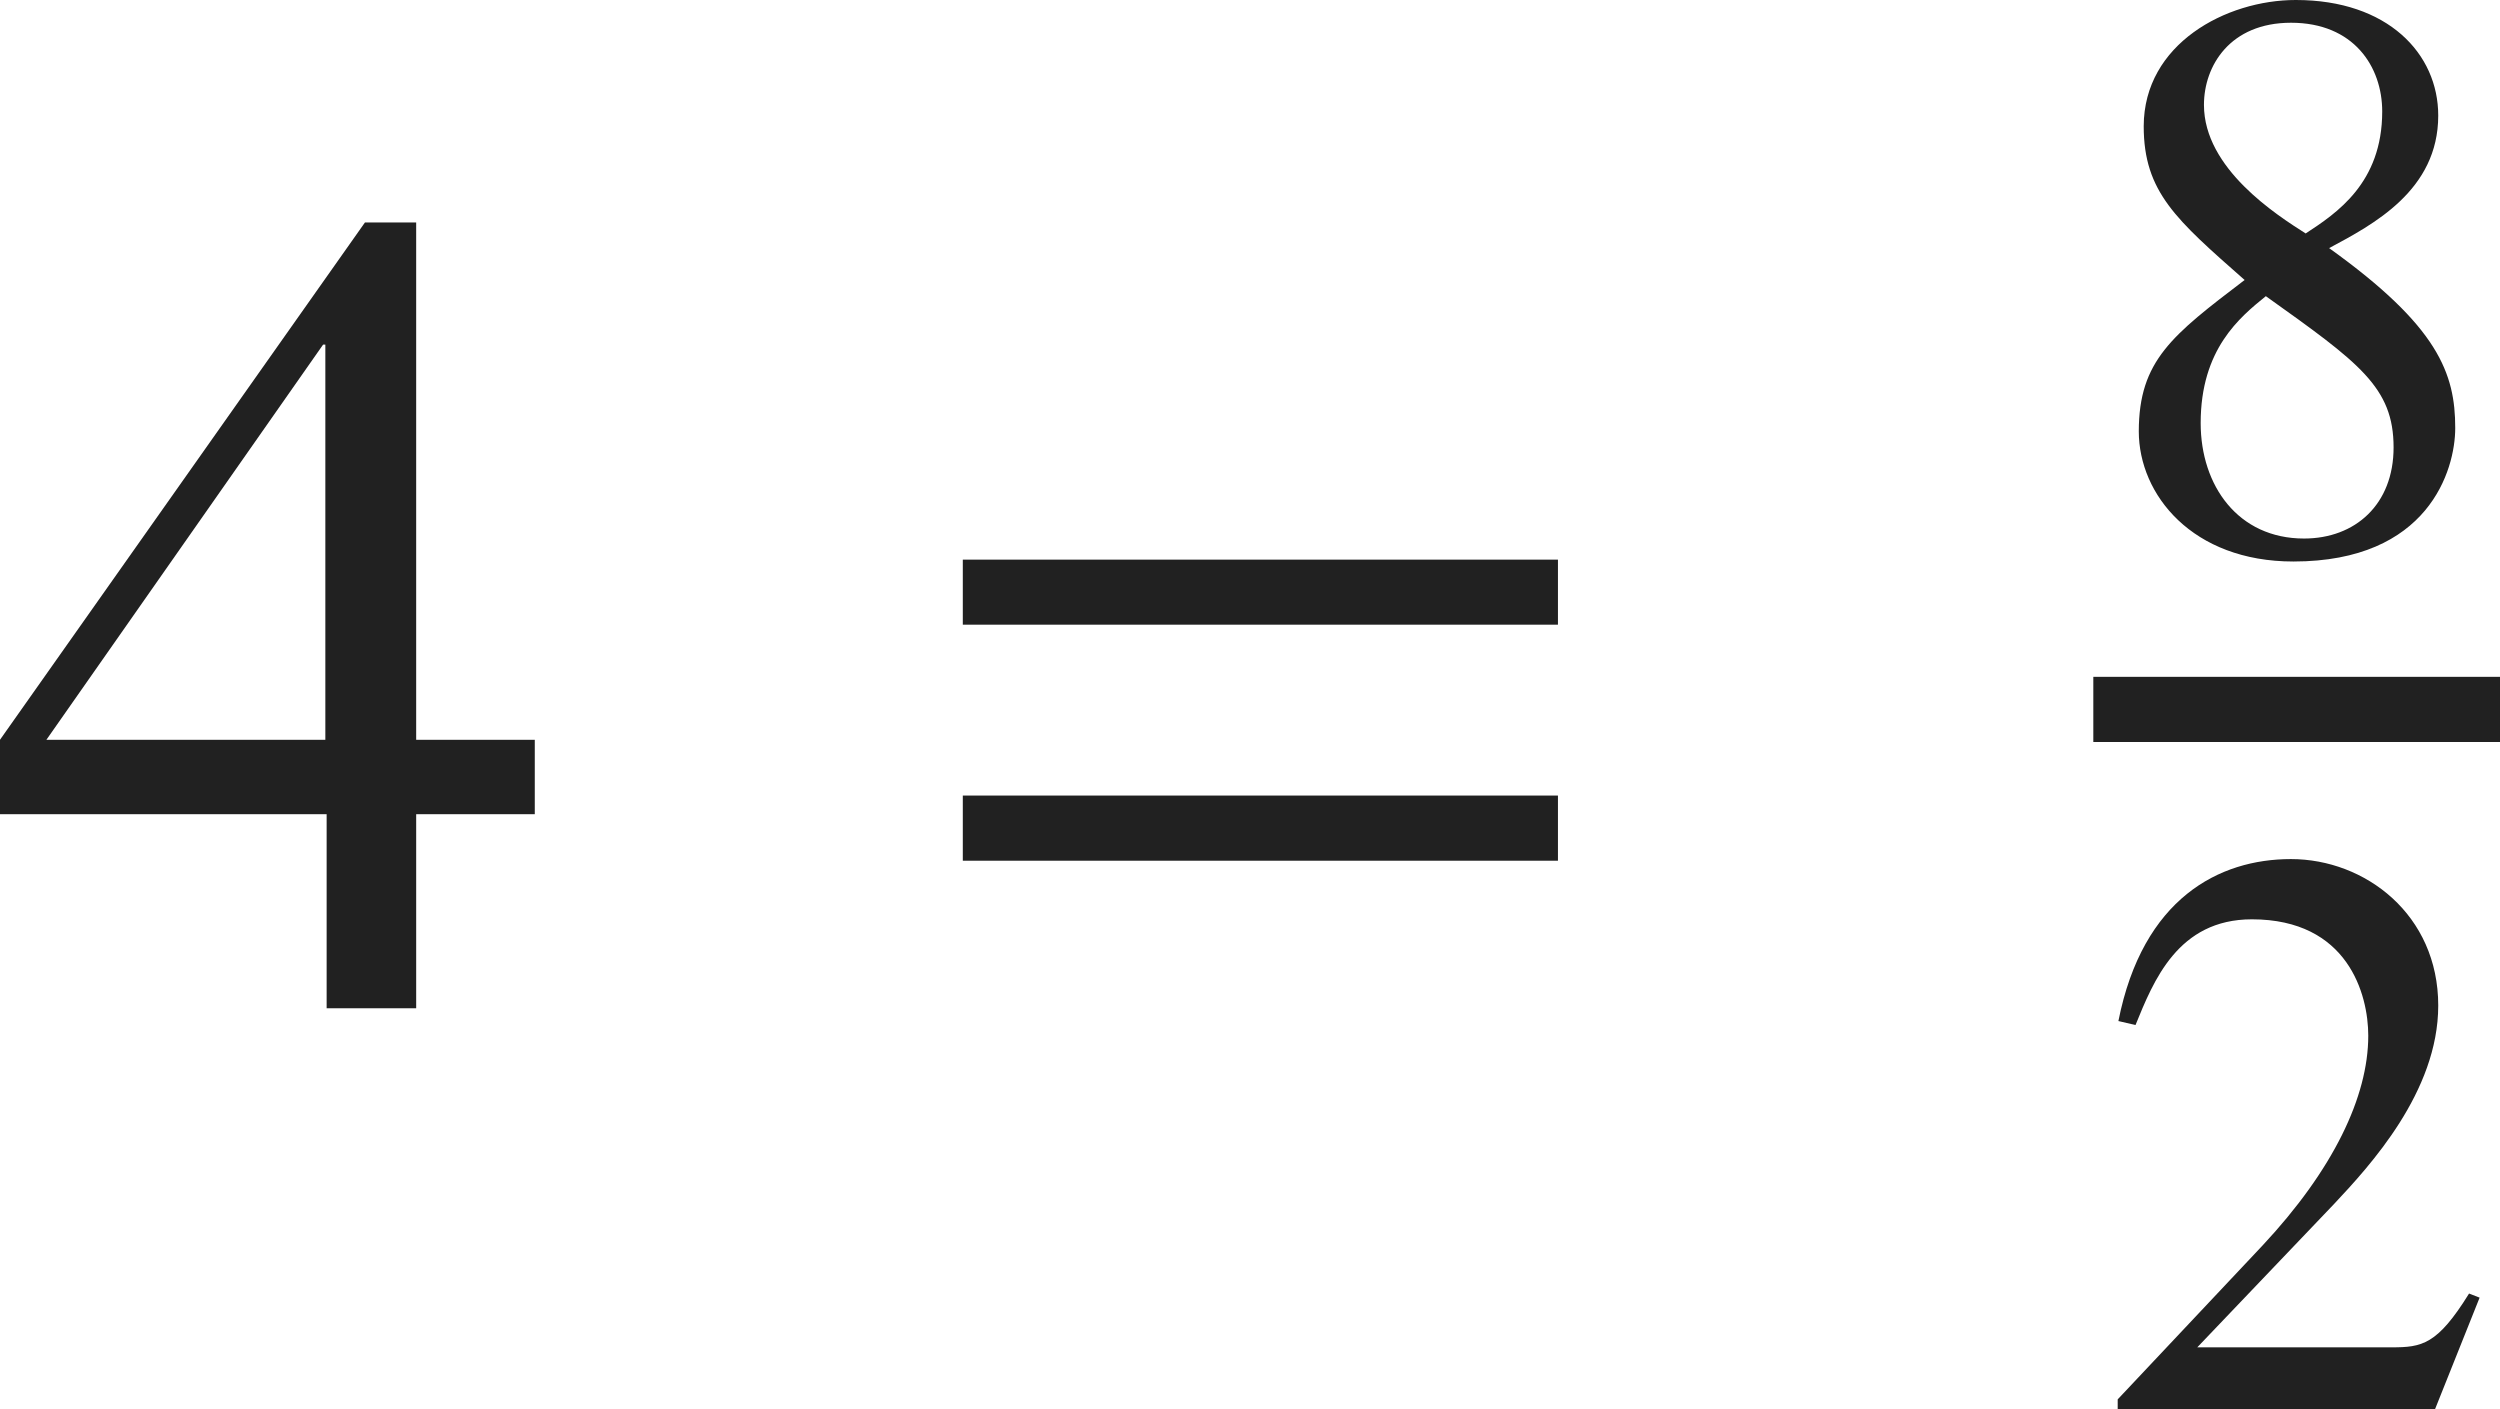
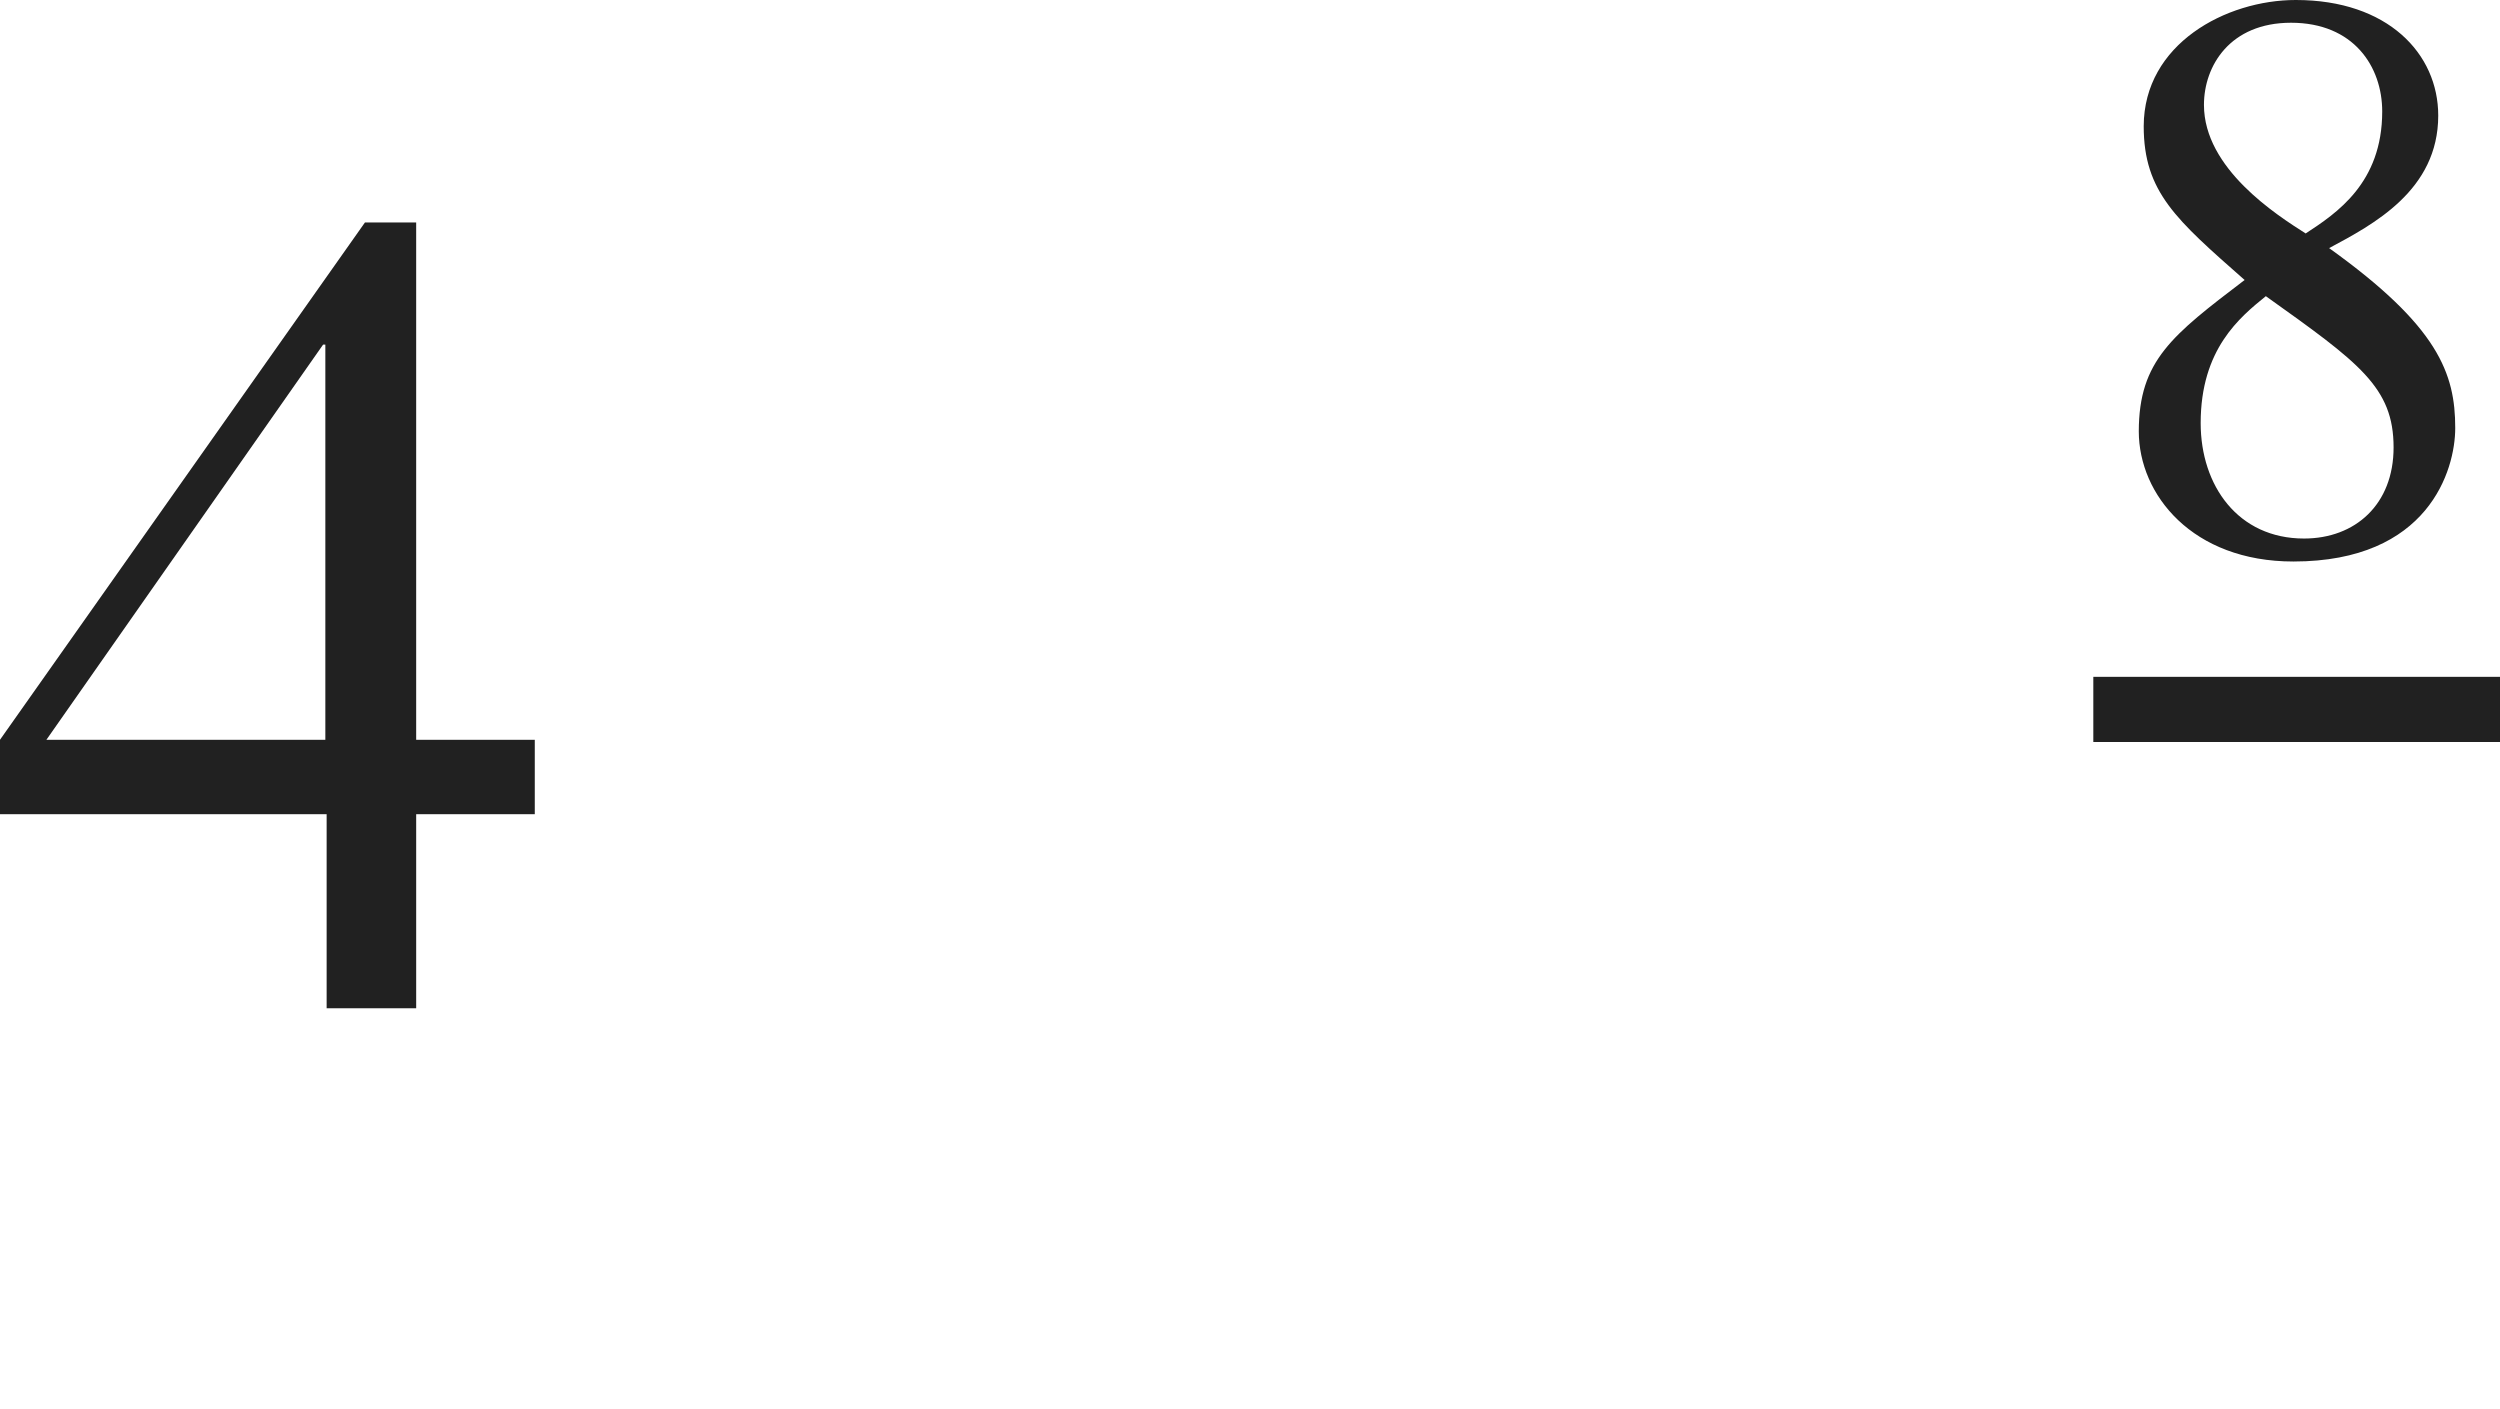
<svg xmlns="http://www.w3.org/2000/svg" version="1.1" id="レイヤー_1" x="0px" y="0px" viewBox="0 0 21.331 12.023" style="enable-background:new 0 0 21.331 12.023;" xml:space="preserve" preserveAspectRatio="xMinYMin meet">
  <g>
    <path style="fill:#212121;" d="M4.562,6.947H3.551v1.656H2.787V6.947H0V6.312l3.114-4.414h0.437v4.414h1.012V6.947z M2.777,2.94   h-0.02L0.396,6.312h2.38V2.94z" />
  </g>
  <g>
-     <path style="fill:#212121;" d="M8.215,5.33V4.775h5.078V5.33H8.215z M8.215,7.344V6.788h5.078v0.556H8.215z" />
-   </g>
+     </g>
  <g>
    <path style="fill:#212121;" d="M19.152,2.389c-0.583-0.514-0.861-0.75-0.861-1.312C18.292,0.375,18.993,0,19.589,0   c0.785,0,1.215,0.458,1.215,0.986c0,0.639-0.556,0.93-0.931,1.131c0.931,0.667,1.076,1.069,1.076,1.535   c0,0.36-0.229,1.139-1.381,1.139c-0.861,0-1.319-0.569-1.319-1.111C18.25,3.076,18.534,2.86,19.152,2.389z M18.777,3.61   c0,0.534,0.319,0.985,0.882,0.985c0.437,0,0.764-0.291,0.764-0.777c0-0.514-0.292-0.722-1.09-1.291   C19.11,2.708,18.777,2.979,18.777,3.61z M19.673,1.992c0.264-0.173,0.653-0.43,0.653-1.041c0-0.382-0.243-0.757-0.778-0.757   c-0.521,0-0.743,0.368-0.743,0.701C18.805,1.438,19.423,1.833,19.673,1.992z" />
  </g>
  <line style="fill:none;stroke:#212121;stroke-width:0.556;stroke-miterlimit:10;" x1="17.861" y1="6.053" x2="21.331" y2="6.053" />
  <g>
-     <path style="fill:#212121;" d="M20.777,12.023h-2.708V11.94l1.235-1.312c0.604-0.646,0.903-1.271,0.903-1.791   c0-0.354-0.174-0.993-0.993-0.993c-0.632,0-0.84,0.527-0.993,0.902l-0.146-0.034c0.208-1.049,0.861-1.382,1.472-1.382   c0.632,0,1.257,0.472,1.257,1.25c0,0.735-0.583,1.367-0.889,1.693l-1.167,1.223h1.659c0.257,0,0.389-0.021,0.66-0.459l0.09,0.035   L20.777,12.023z" />
-   </g>
+     </g>
</svg>